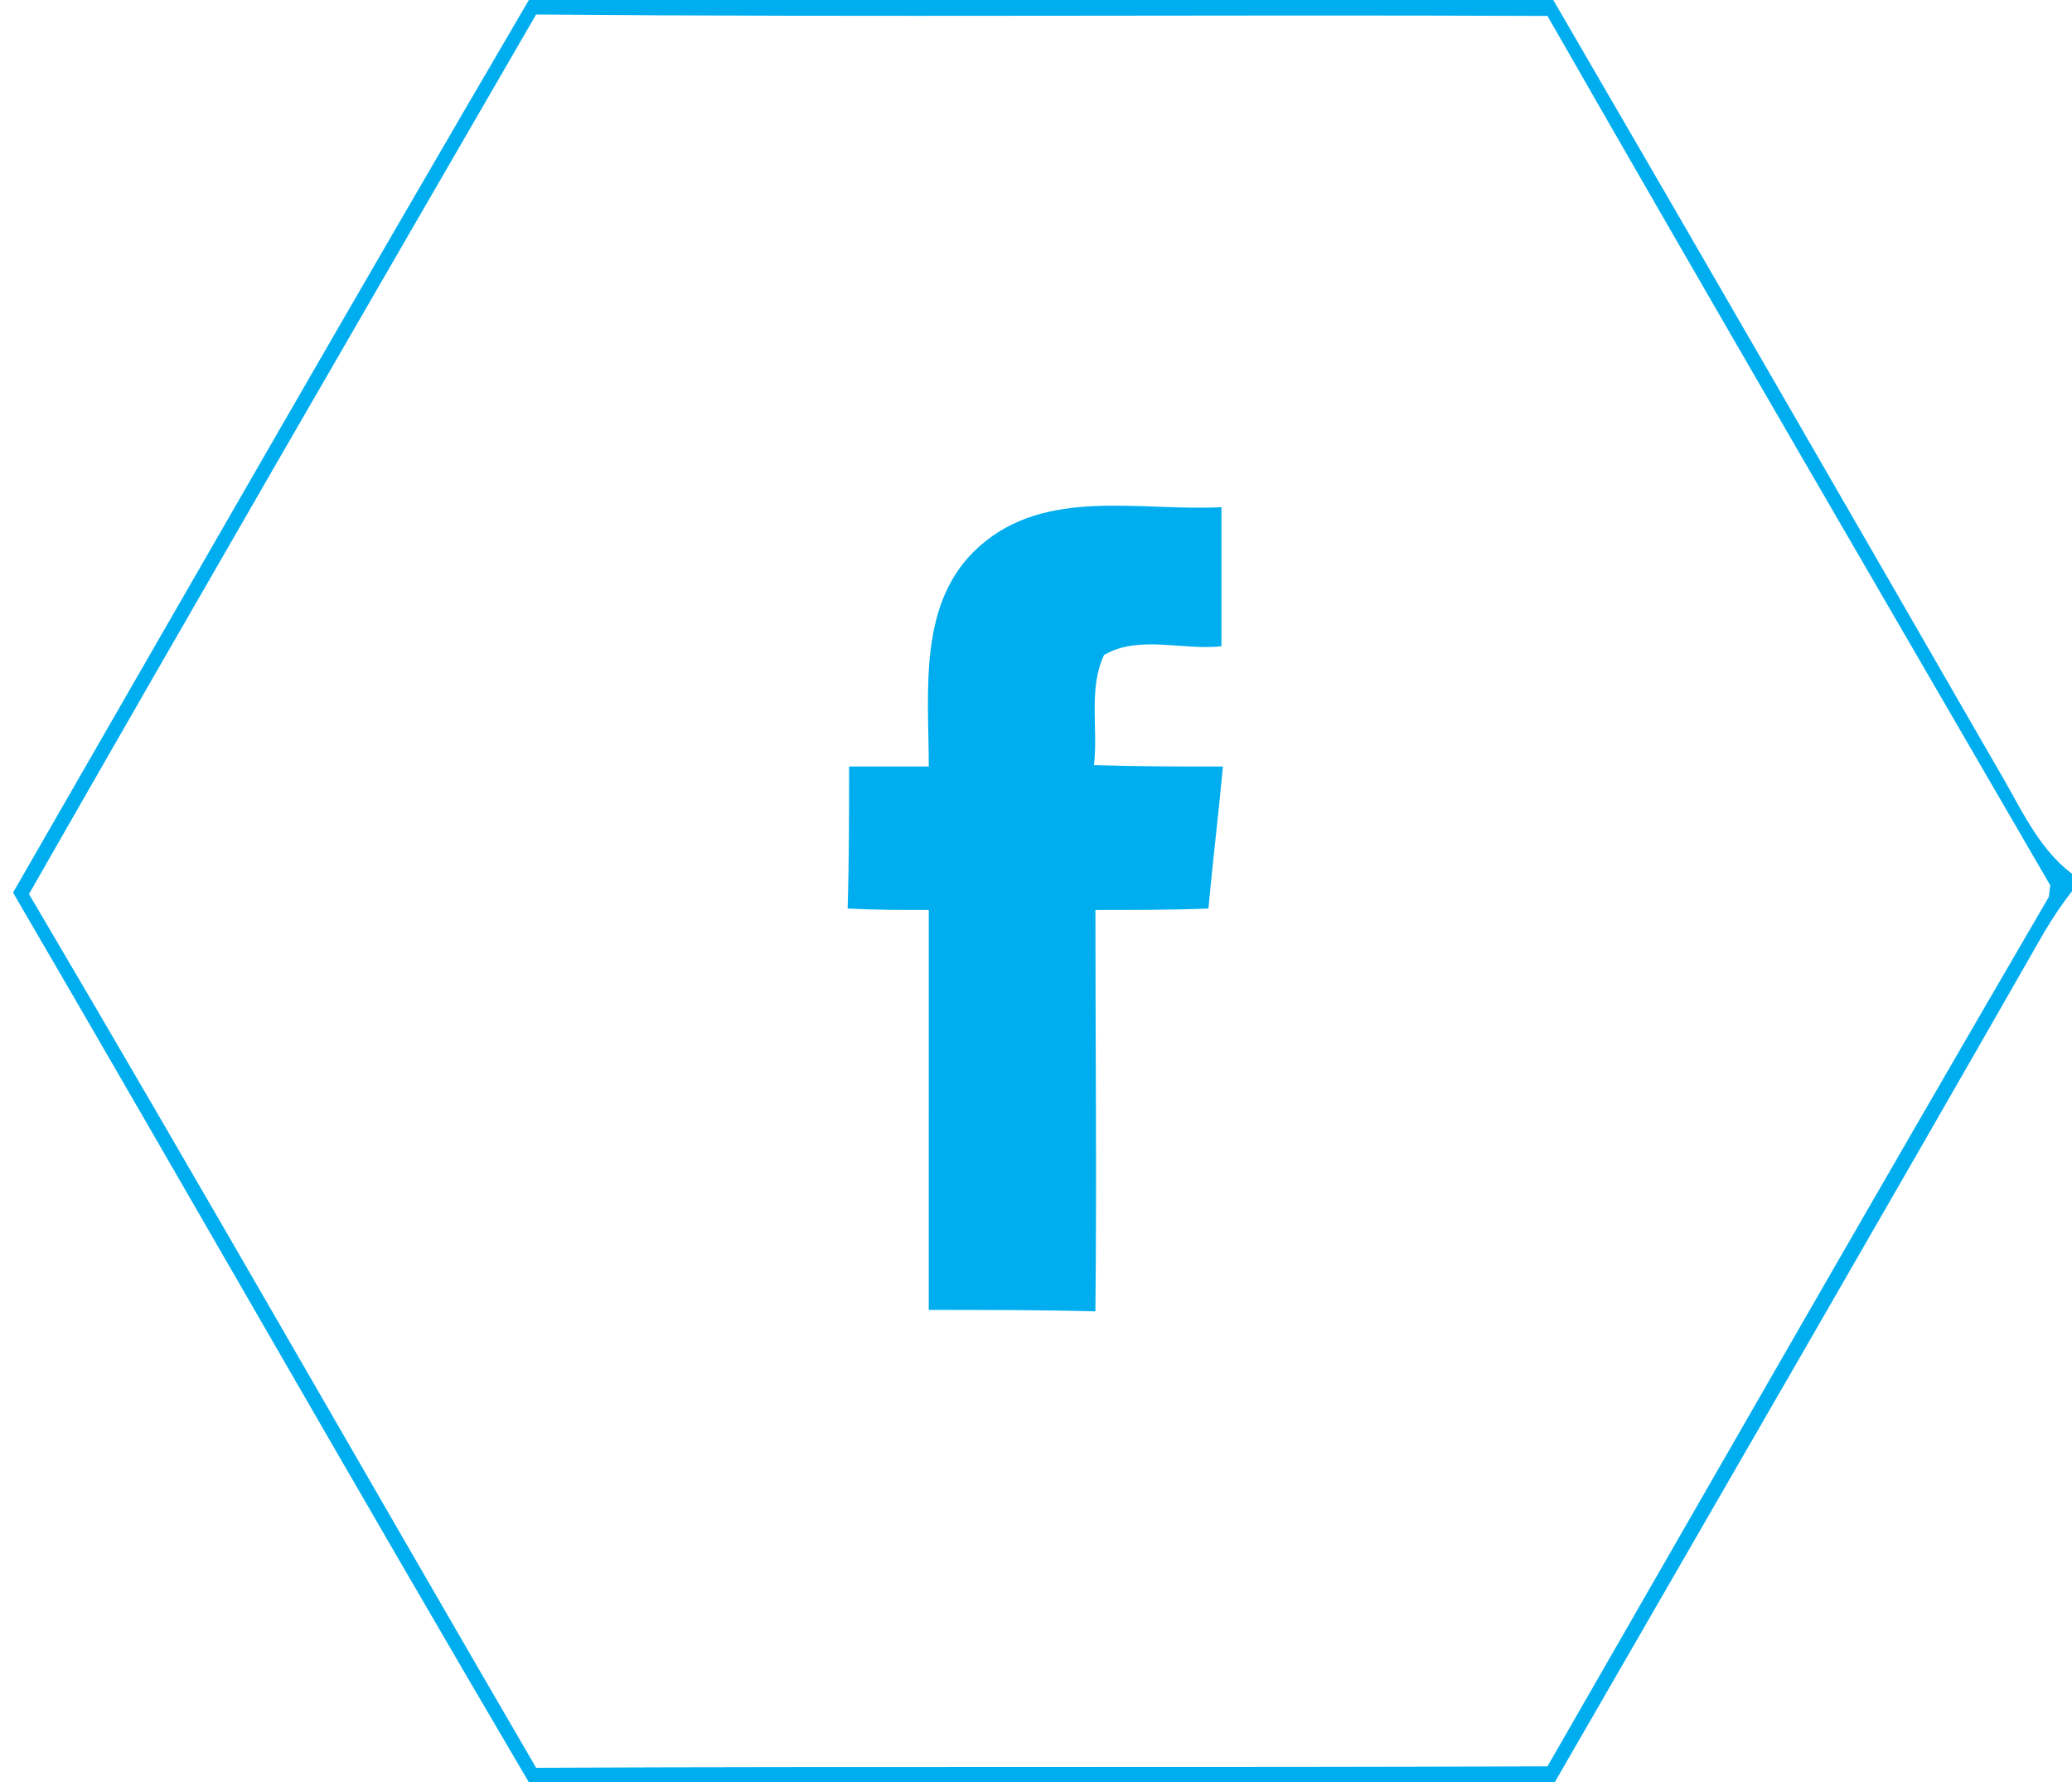
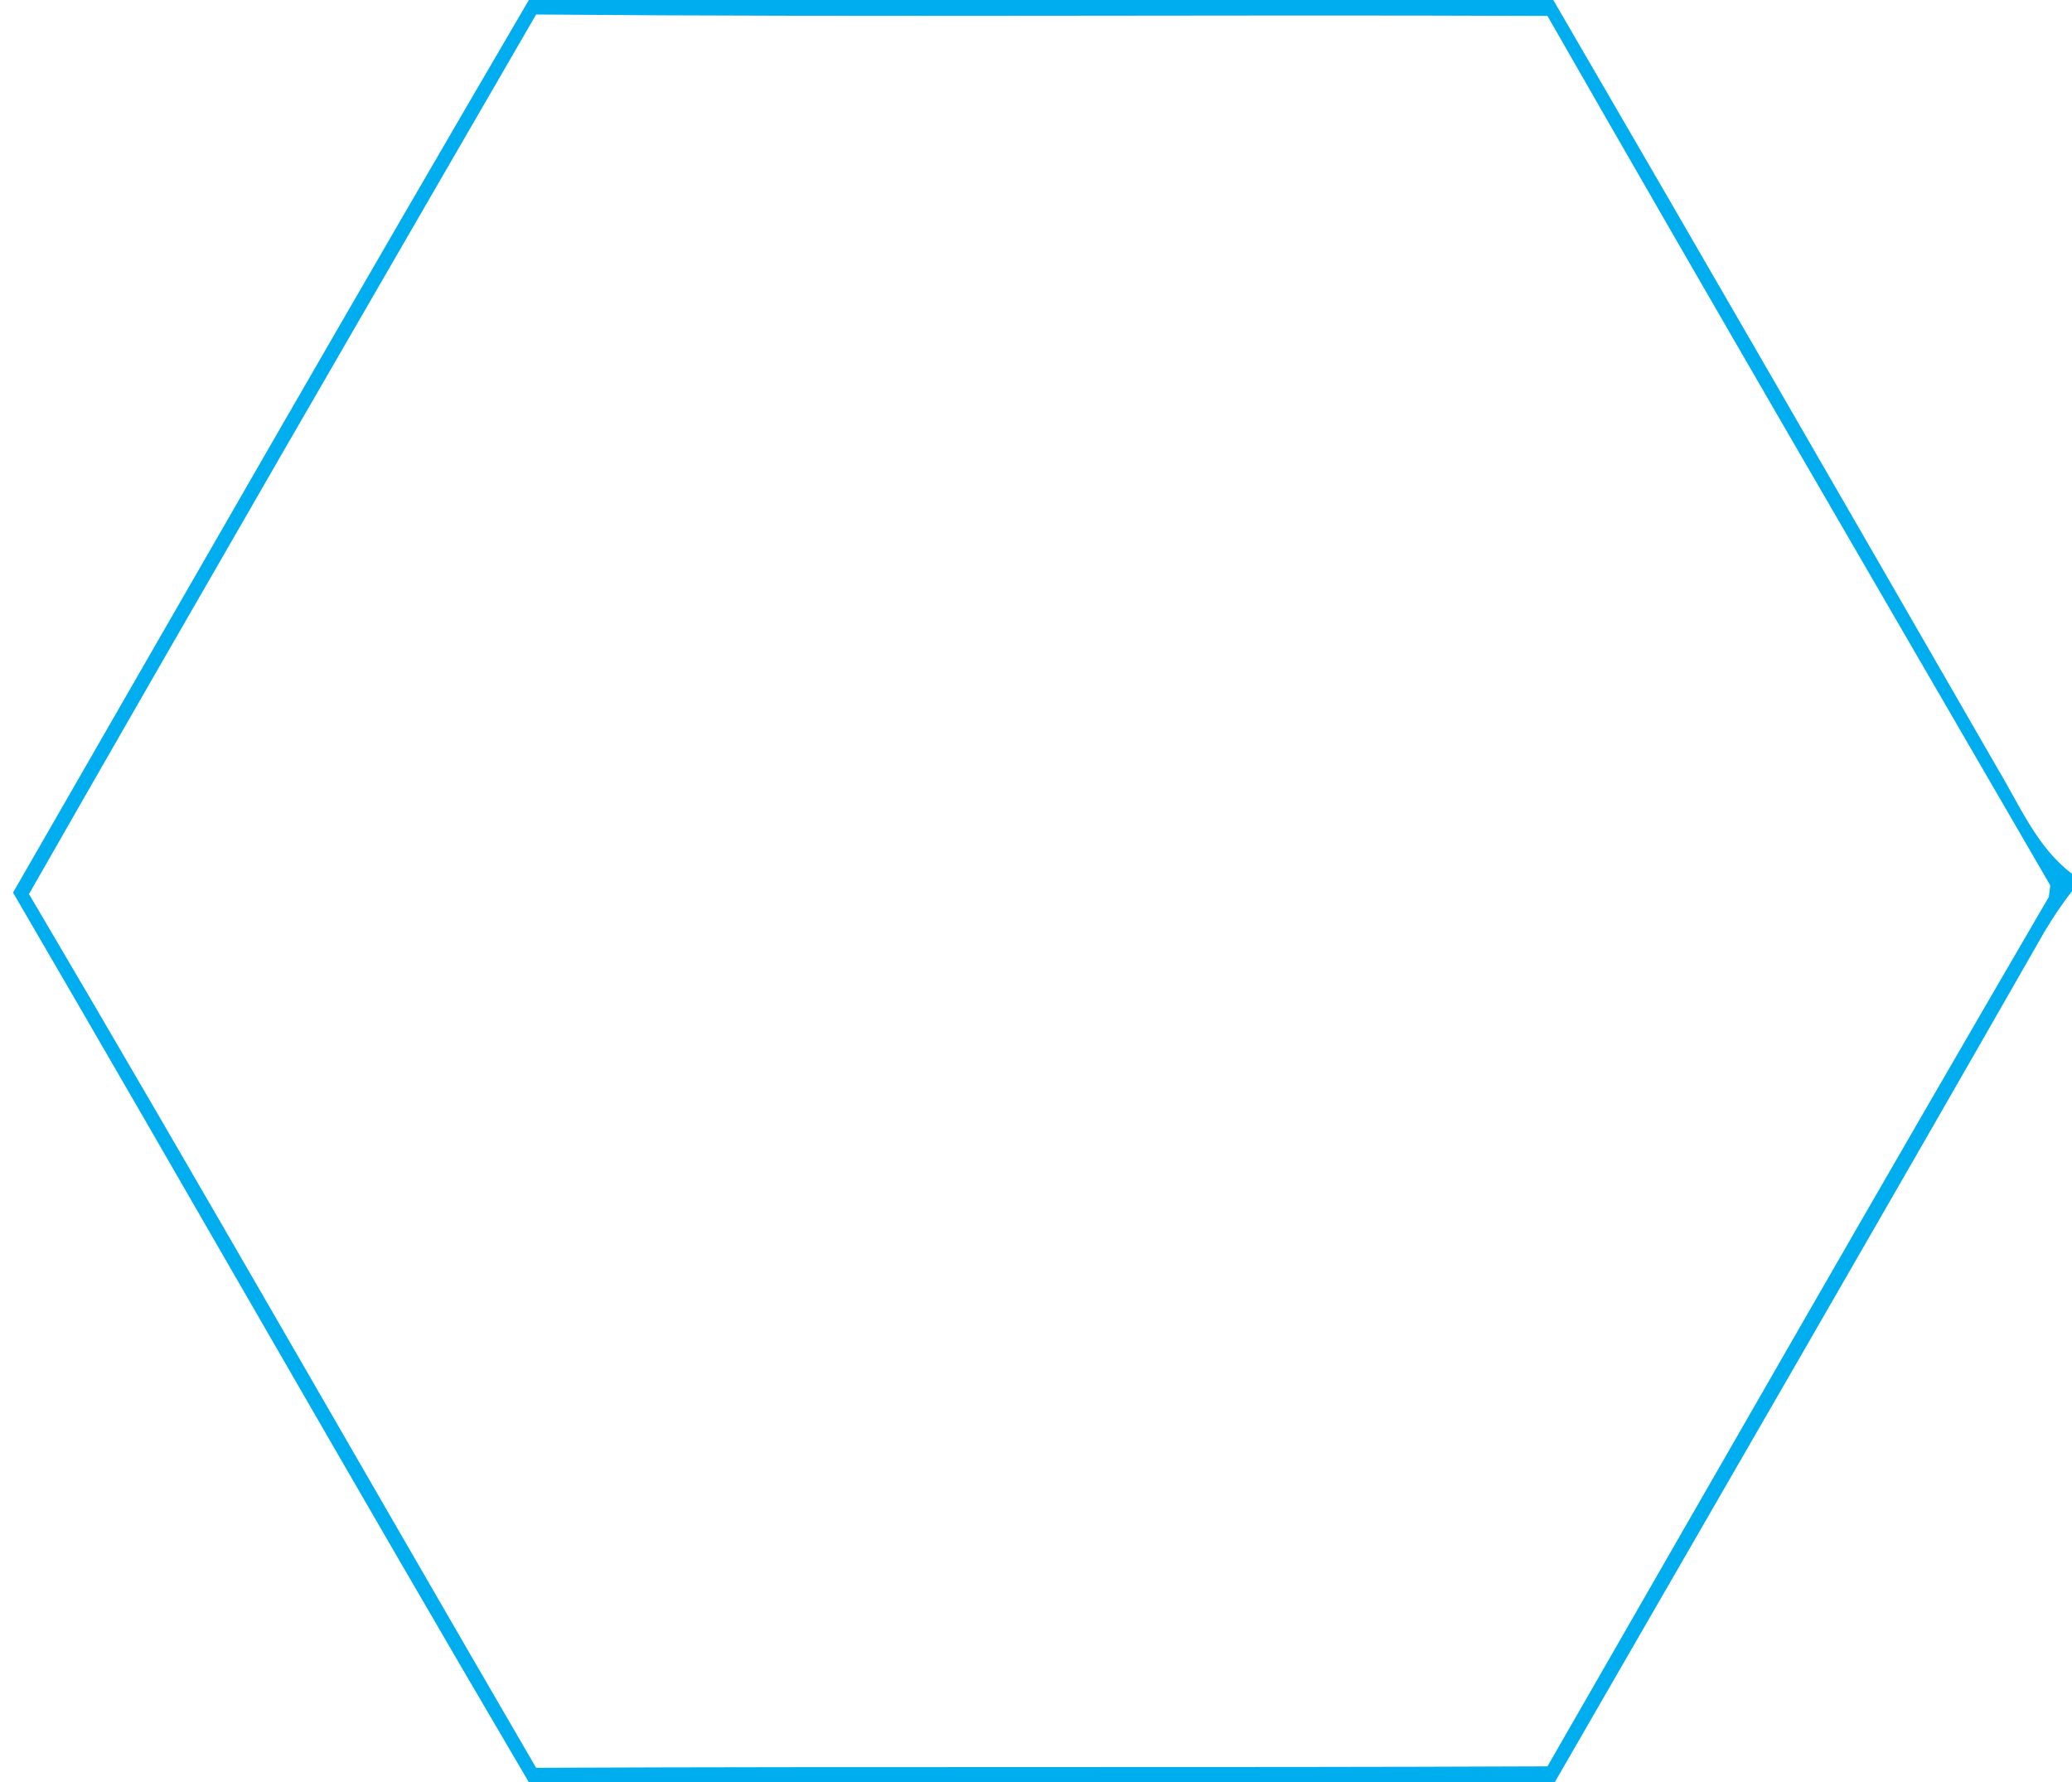
<svg xmlns="http://www.w3.org/2000/svg" width="143" height="123" viewBox="0 0 143 123">
  <style>.a{fill:#00aeef;}</style>
  <path d="M36.5 0h70.7c10.3 17.7 20.5 35.4 30.7 53.1 1.5 2.5 2.7 5.4 5.1 7.2v1.2c-.7.9-1.3 1.8-1.9 2.8-11.2 19.6-22.5 39.1-33.8 58.7H36.5c-12-20.4-23.7-41-35.6-61.4C12.7 41.1 24.5 20.5 36.5 0m.5 1C25.3 21.2 13.6 41.4 2 61.7c11.8 20 23.3 40.2 35 60.3 23.3-.1 46.5 0 69.8-.1 11.5-20 23-40.1 34.6-60l.1-.8c-11.6-20-23.2-39.9-34.7-60C83.5 1 60.3 1.2 37 1z" class="a" />
-   <path d="M67.6 37.7c4.6-4.1 11.1-2.4 16.7-2.7v9.6c-2.7.3-5.7-.8-8.1.6-1.1 2.3-.4 5.1-.7 7.6 3 .1 5.9.1 8.9.1-.3 3.3-.7 6.5-1 9.8-2.6.1-5.2.1-7.8.1 0 9.2.1 18.4 0 27.7-3.8-.1-7.7-.1-11.5-.1V62.8c-1.9 0-3.7 0-5.6-.1.1-3.3.1-6.6.1-9.8h5.5c0-5.2-.8-11.4 3.5-15.2z" class="a" />
</svg>